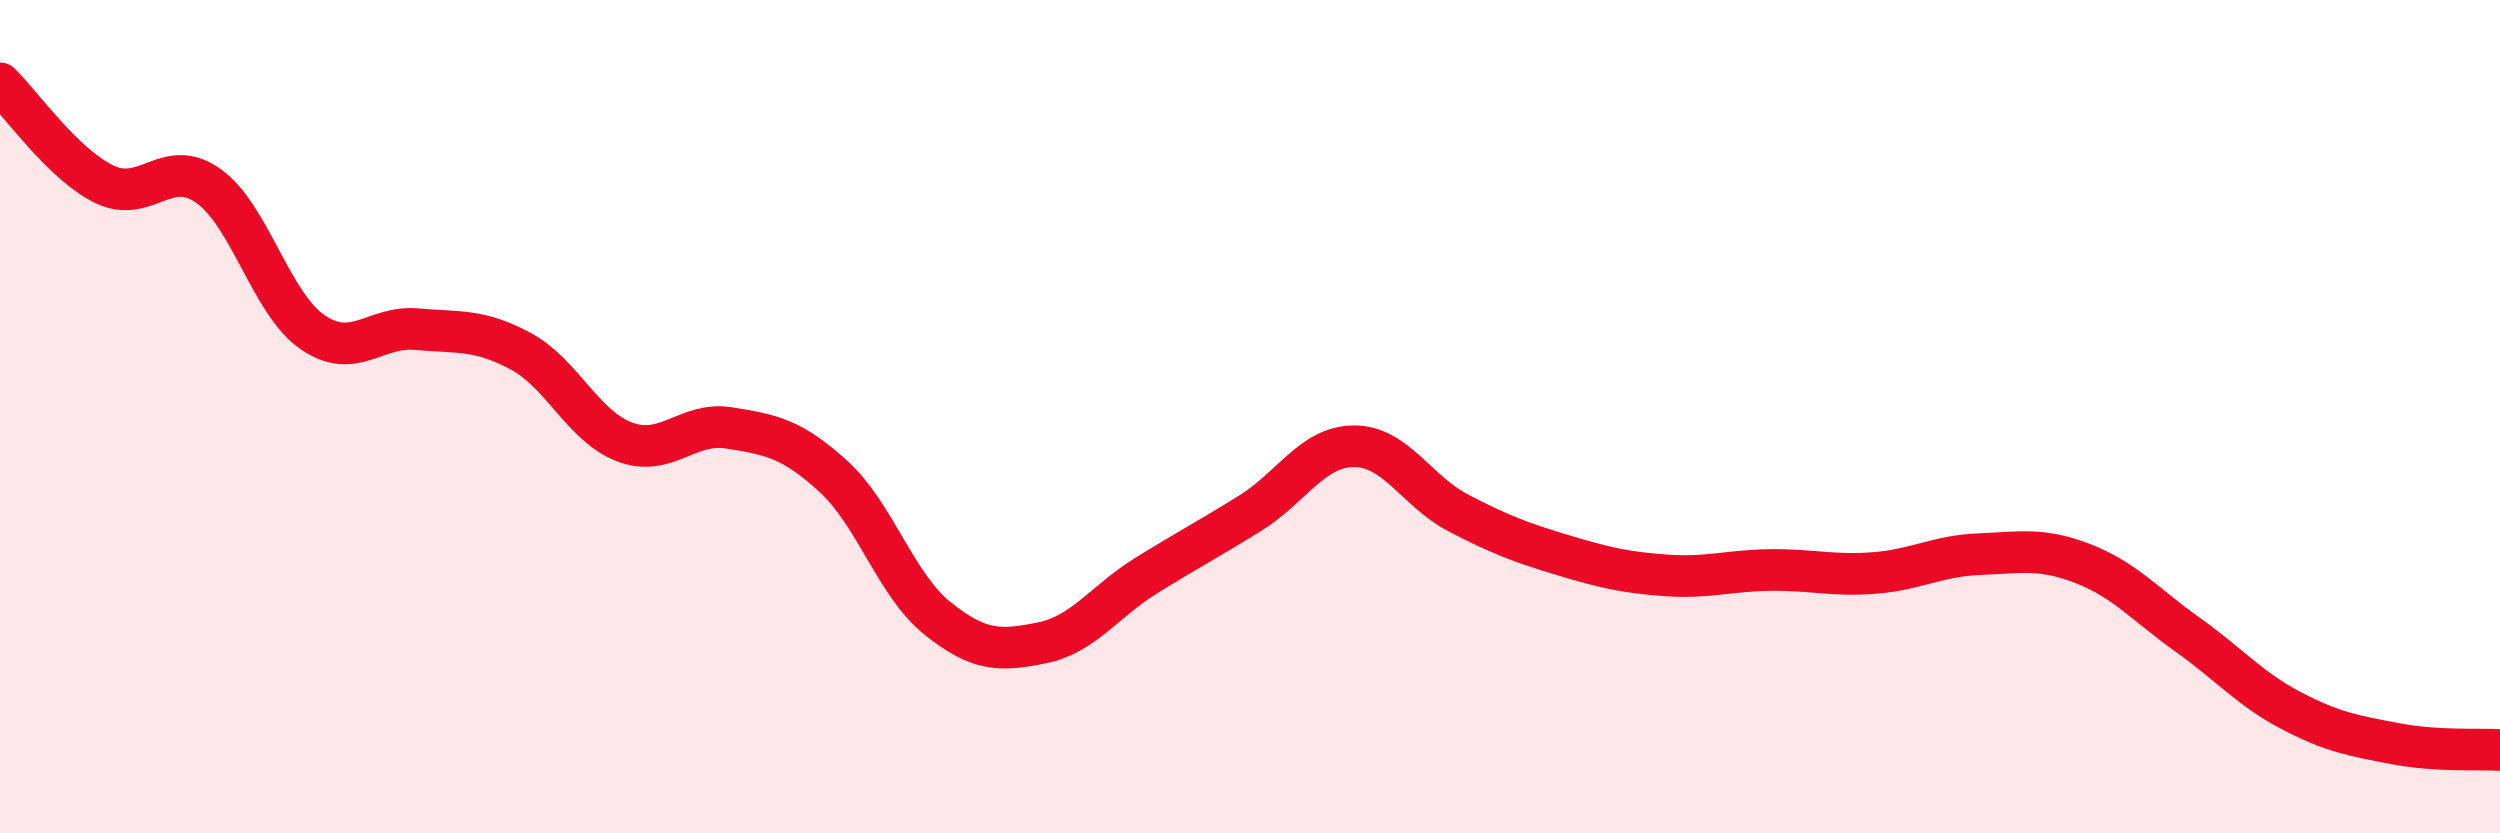
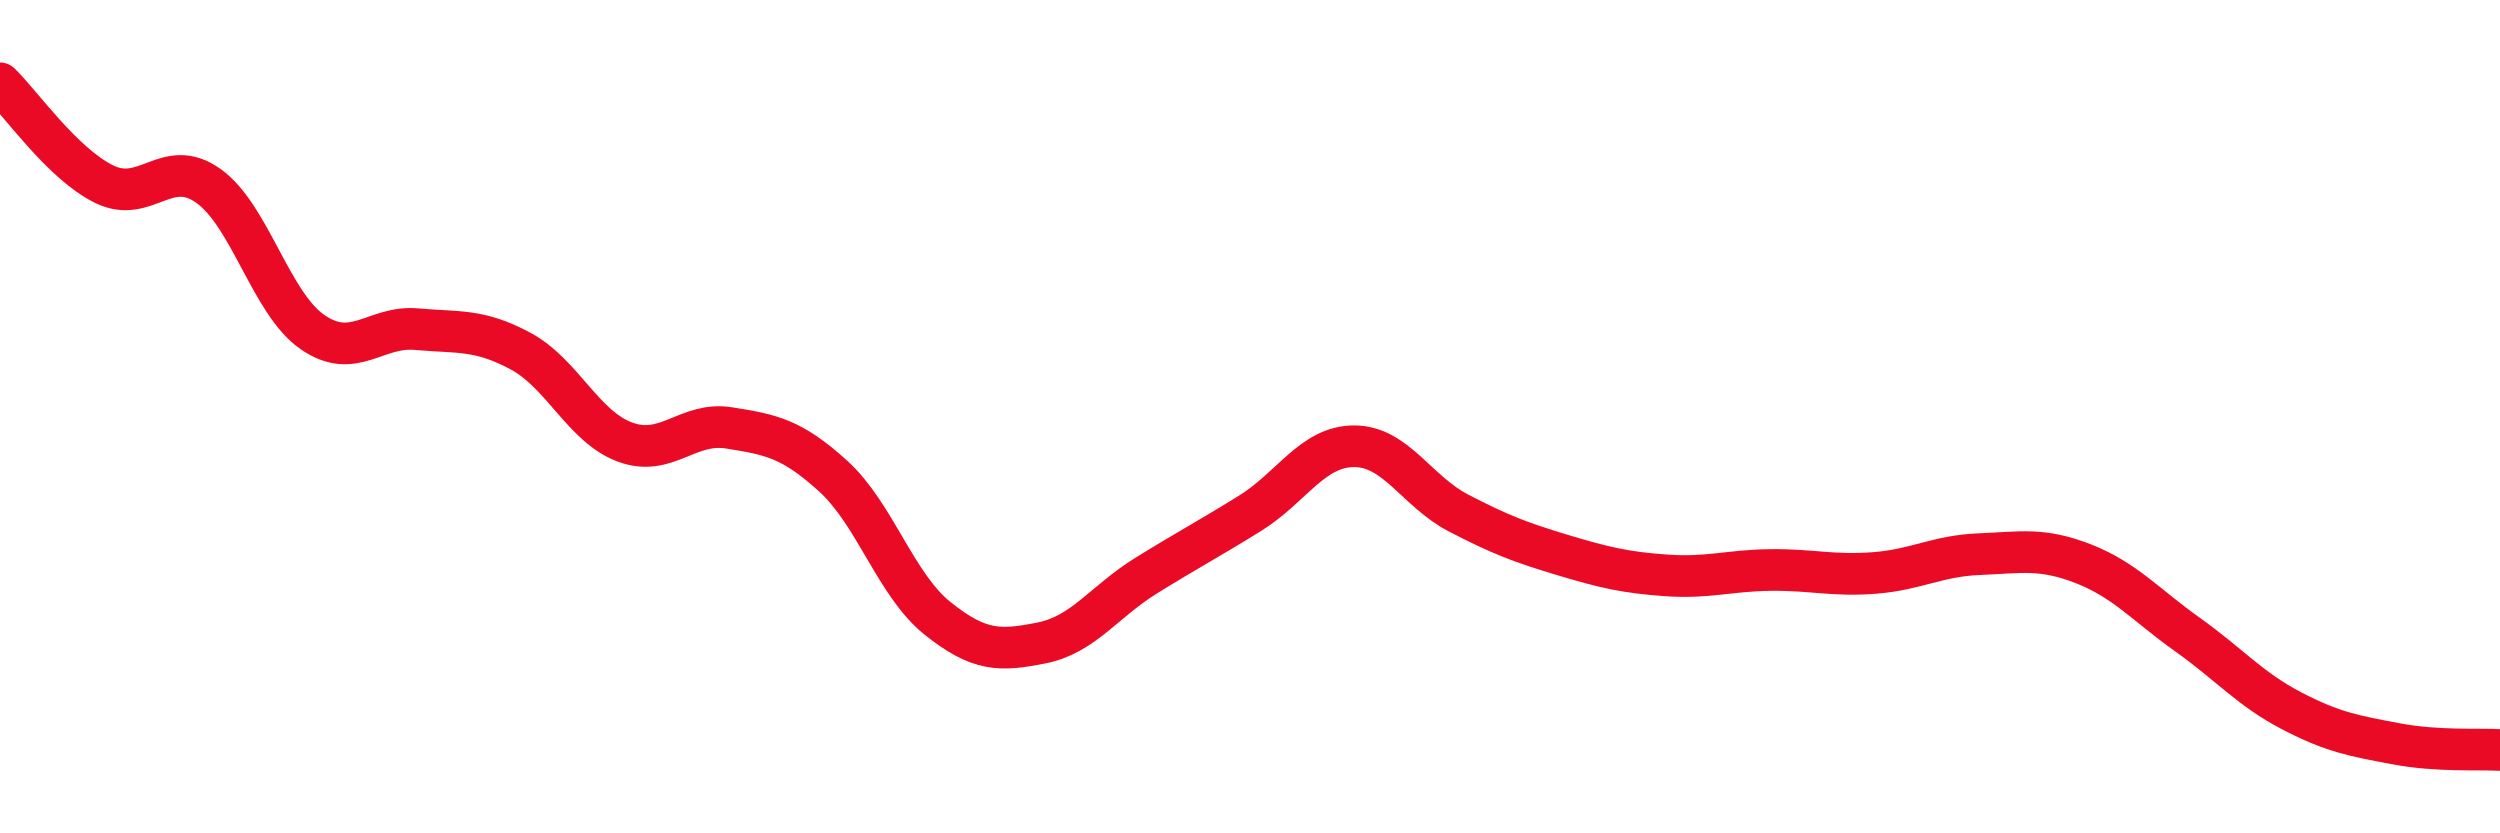
<svg xmlns="http://www.w3.org/2000/svg" width="60" height="20" viewBox="0 0 60 20">
-   <path d="M 0,2 C 0.5,2.48 1.5,3.93 2.5,4.42 C 3.5,4.91 4,3.75 5,4.46 C 6,5.17 6.5,7.28 7.5,7.97 C 8.5,8.66 9,7.81 10,7.9 C 11,7.99 11.5,7.89 12.5,8.43 C 13.5,8.97 14,10.24 15,10.61 C 16,10.98 16.5,10.11 17.5,10.27 C 18.5,10.43 19,10.52 20,11.43 C 21,12.34 21.5,14.04 22.5,14.84 C 23.5,15.64 24,15.63 25,15.43 C 26,15.23 26.5,14.44 27.5,13.82 C 28.5,13.2 29,12.94 30,12.32 C 31,11.7 31.5,10.71 32.5,10.71 C 33.5,10.71 34,11.79 35,12.31 C 36,12.83 36.5,13.02 37.5,13.32 C 38.5,13.62 39,13.74 40,13.81 C 41,13.88 41.5,13.69 42.5,13.68 C 43.5,13.67 44,13.83 45,13.75 C 46,13.67 46.5,13.34 47.5,13.3 C 48.5,13.26 49,13.14 50,13.53 C 51,13.92 51.5,14.52 52.5,15.23 C 53.5,15.94 54,16.54 55,17.06 C 56,17.58 56.5,17.66 57.5,17.85 C 58.5,18.04 59.5,17.97 60,18L60 20L0 20Z" fill="#EB0A25" opacity="0.1" stroke-linecap="round" stroke-linejoin="round" />
  <path d="M 0,2 C 0.5,2.48 1.5,3.93 2.5,4.42 C 3.5,4.91 4,3.75 5,4.46 C 6,5.17 6.5,7.28 7.5,7.97 C 8.5,8.66 9,7.81 10,7.9 C 11,7.99 11.5,7.89 12.5,8.43 C 13.5,8.97 14,10.24 15,10.61 C 16,10.98 16.5,10.11 17.5,10.27 C 18.5,10.43 19,10.52 20,11.43 C 21,12.34 21.5,14.04 22.5,14.84 C 23.5,15.64 24,15.63 25,15.43 C 26,15.23 26.5,14.44 27.5,13.82 C 28.5,13.2 29,12.94 30,12.32 C 31,11.7 31.5,10.71 32.5,10.71 C 33.5,10.71 34,11.79 35,12.31 C 36,12.83 36.5,13.02 37.5,13.32 C 38.5,13.62 39,13.74 40,13.81 C 41,13.88 41.5,13.69 42.5,13.68 C 43.5,13.67 44,13.83 45,13.75 C 46,13.67 46.5,13.34 47.5,13.3 C 48.5,13.26 49,13.14 50,13.53 C 51,13.92 51.5,14.52 52.5,15.23 C 53.5,15.94 54,16.54 55,17.06 C 56,17.58 56.5,17.66 57.5,17.85 C 58.5,18.04 59.5,17.97 60,18" stroke="#EB0A25" stroke-width="1" fill="none" stroke-linecap="round" stroke-linejoin="round" />
</svg>